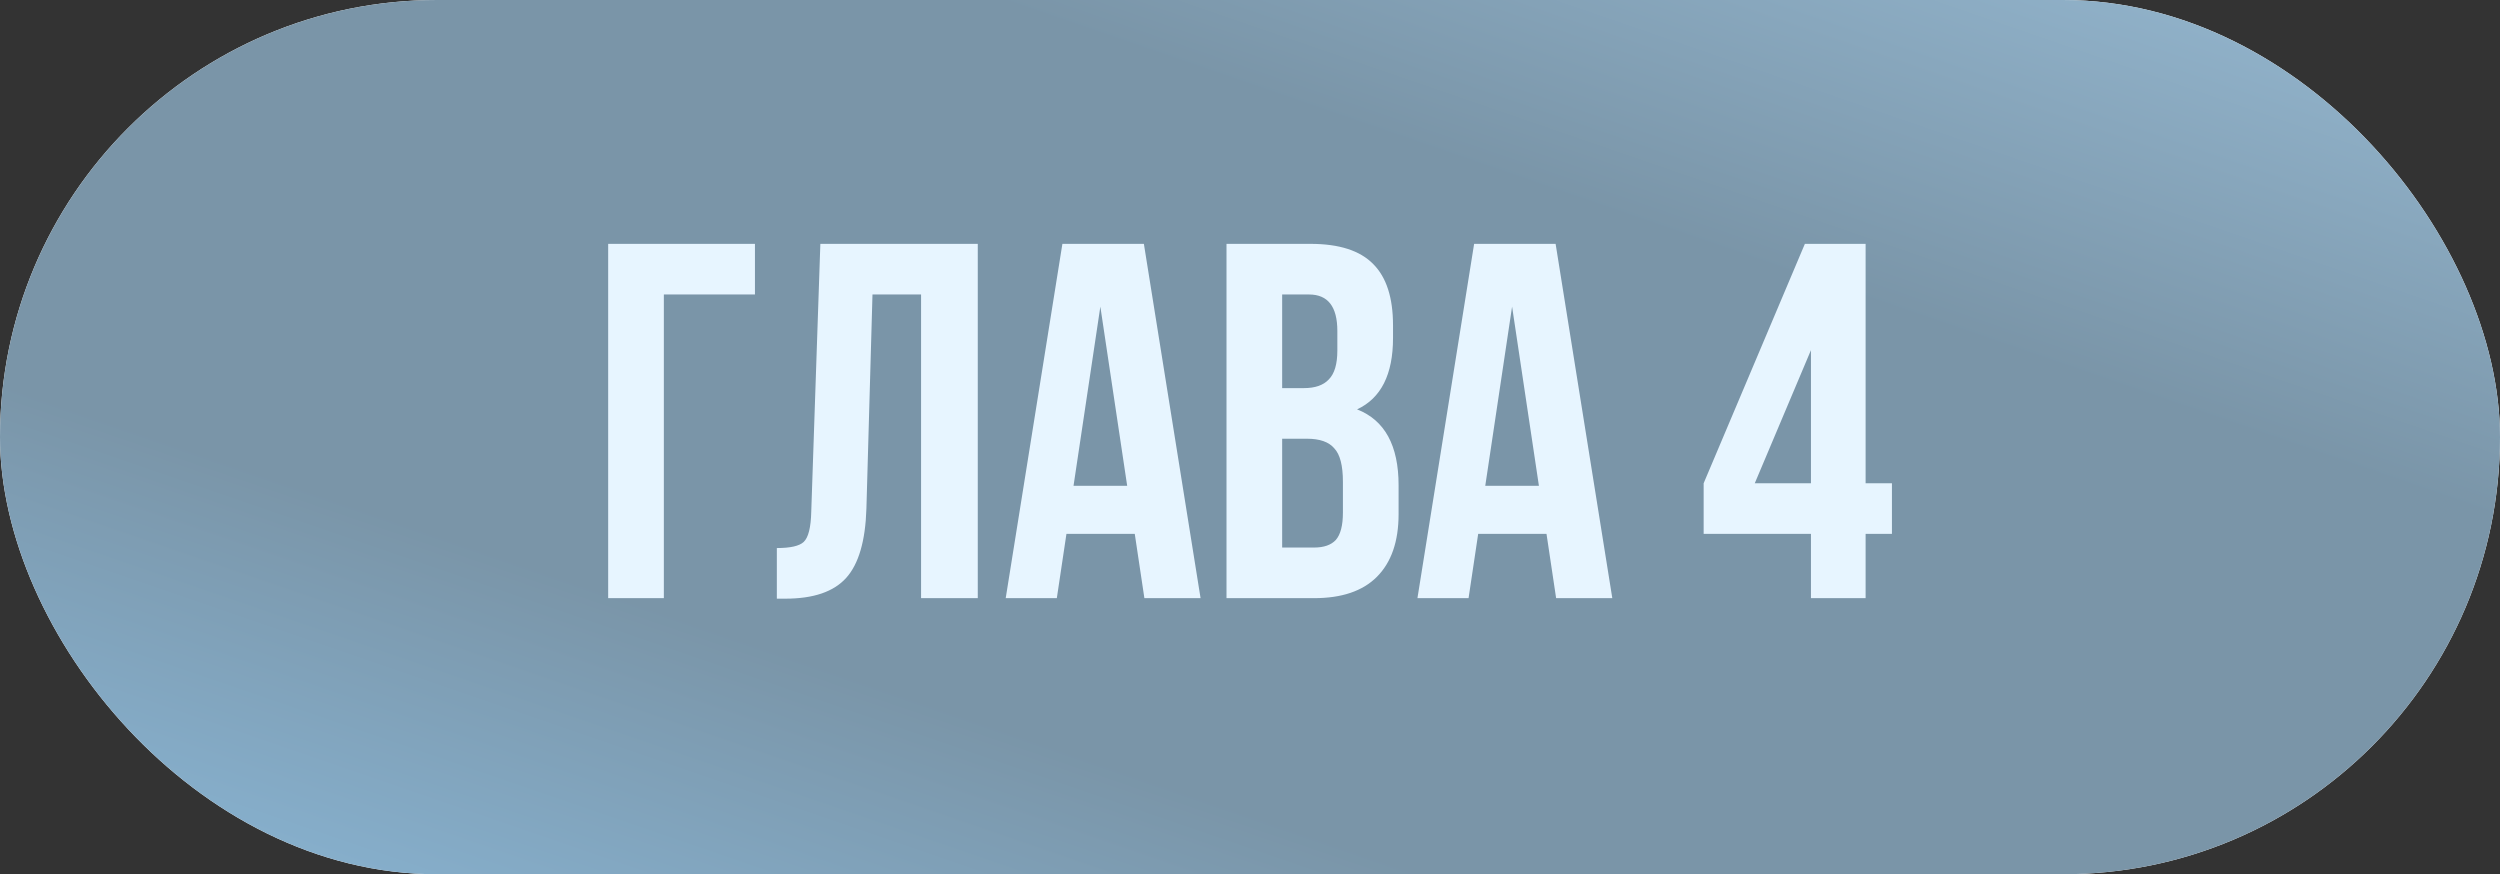
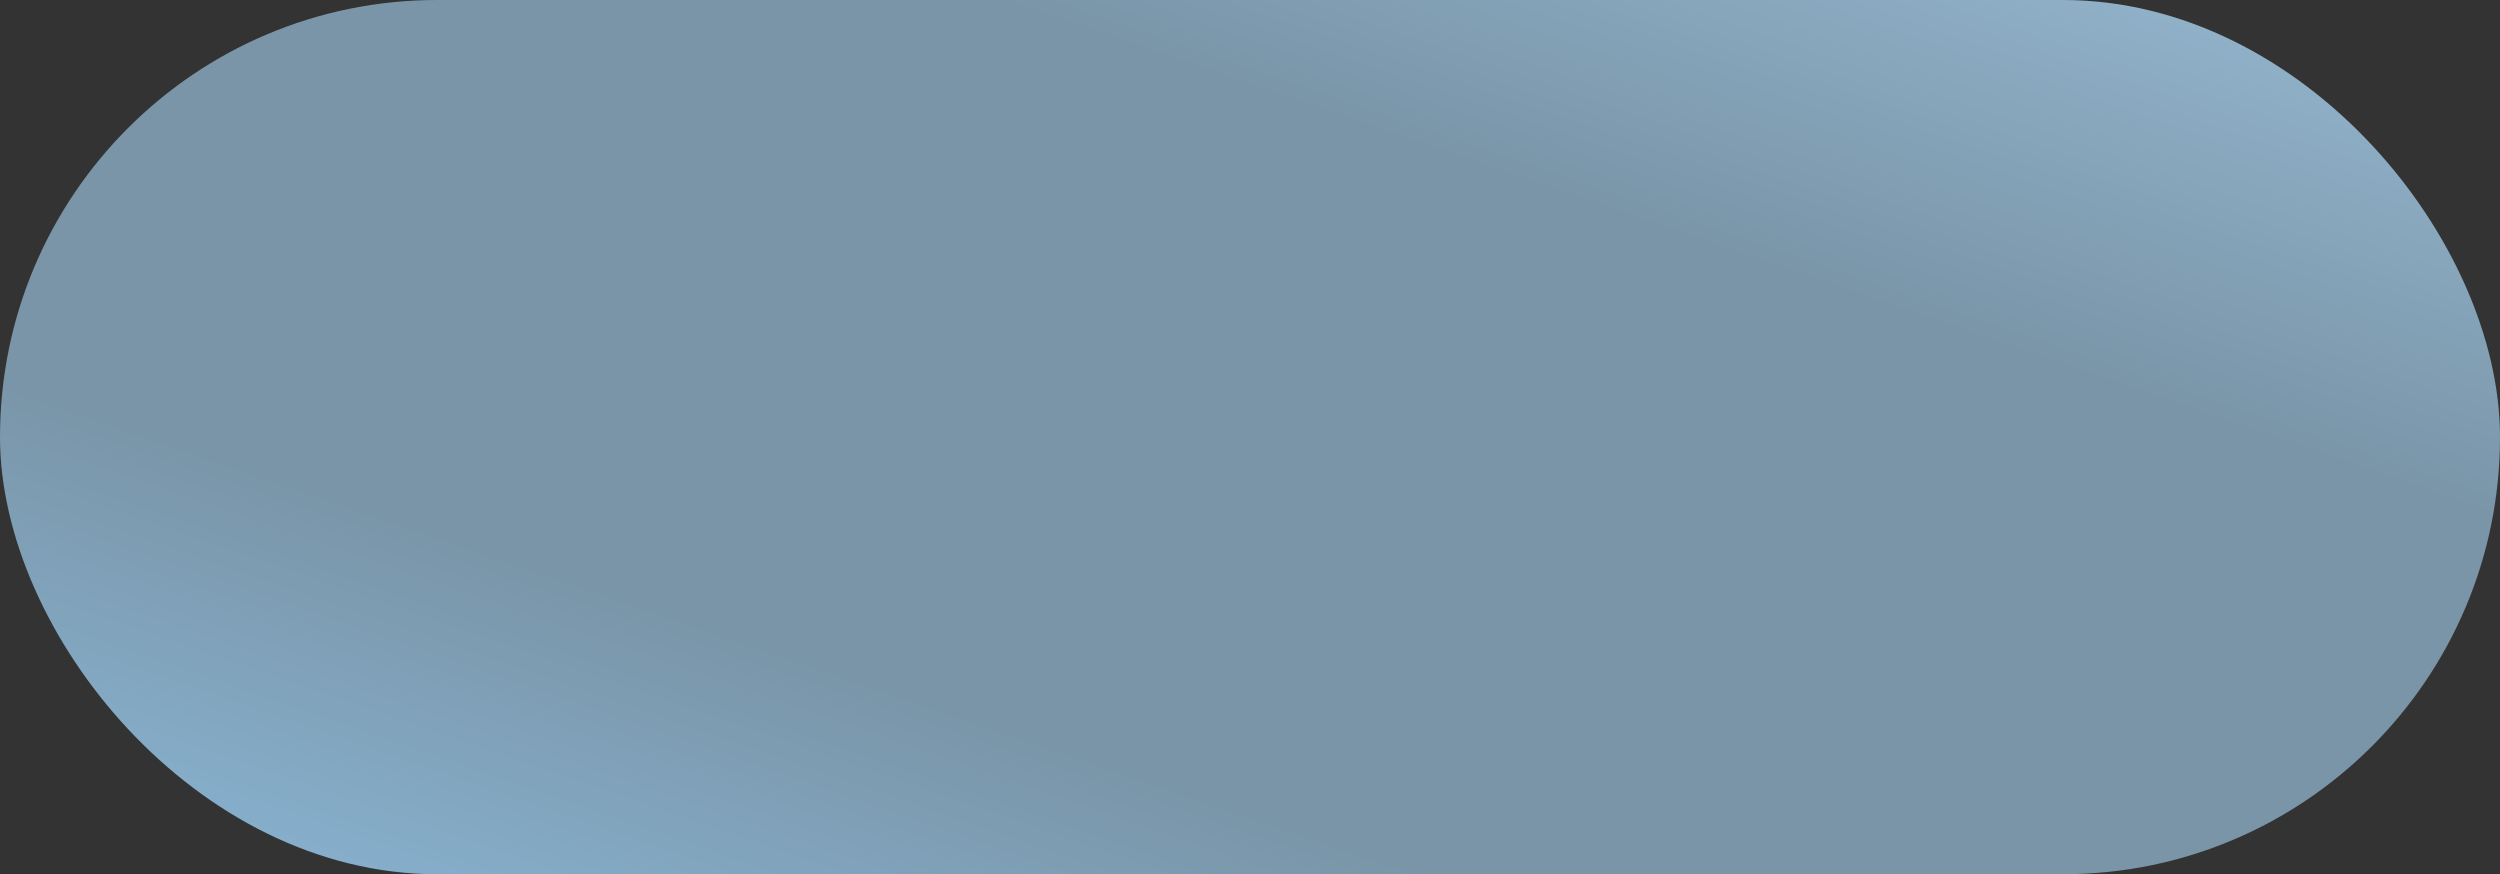
<svg xmlns="http://www.w3.org/2000/svg" width="163" height="57" viewBox="0 0 163 57" fill="none">
  <rect x="0" y="0" width="163" height="57" fill="#333333" stroke="none" />
-   <rect width="163" height="57" rx="28.5" fill="white" />
  <rect width="163" height="57" rx="28.5" fill="url(#paint0_linear_7_5634)" />
-   <path d="M43.283 39H39.653V15.9H49.223V19.2H43.283V39ZM50.65 39.033V35.733C51.529 35.733 52.112 35.601 52.398 35.337C52.706 35.051 52.871 34.391 52.894 33.357L53.487 15.9H63.751V39H60.054V19.2H56.886L56.49 33.159C56.425 35.271 55.984 36.778 55.17 37.68C54.356 38.582 53.036 39.033 51.211 39.033H50.65ZM74.581 15.9L78.277 39H74.614L73.987 34.809H69.532L68.905 39H65.572L69.268 15.9H74.581ZM71.743 19.992L69.994 31.674H73.492L71.743 19.992ZM85.445 15.9C87.316 15.9 88.68 16.34 89.537 17.22C90.395 18.078 90.825 19.409 90.825 21.213V22.038C90.825 24.414 90.043 25.965 88.481 26.691C90.285 27.395 91.188 29.045 91.188 31.641V33.522C91.188 35.304 90.715 36.668 89.769 37.614C88.844 38.538 87.481 39 85.677 39H79.968V15.9H85.445ZM85.215 28.605H83.597V35.7H85.677C86.314 35.7 86.787 35.535 87.096 35.205C87.403 34.853 87.558 34.259 87.558 33.423V31.41C87.558 30.354 87.371 29.628 86.996 29.232C86.644 28.814 86.05 28.605 85.215 28.605ZM85.347 19.2H83.597V25.305H85.016C85.743 25.305 86.281 25.118 86.633 24.744C87.007 24.37 87.195 23.743 87.195 22.863V21.576C87.195 19.992 86.579 19.2 85.347 19.2ZM101.426 15.9L105.122 39H101.459L100.832 34.809H96.377L95.75 39H92.417L96.113 15.9H101.426ZM98.588 19.992L96.839 31.674H100.337L98.588 19.992ZM111.078 34.809V31.509L117.678 15.9H121.638V31.509H123.354V34.809H121.638V39H118.074V34.809H111.078ZM114.411 31.509H118.074V22.83L114.411 31.509Z" fill="#E7F5FF" />
  <defs>
    <linearGradient id="paint0_linear_7_5634" x1="163" y1="1.64706e-06" x2="128.17" y2="101.139" gradientUnits="userSpaceOnUse">
      <stop stop-color="#96B9D2" />
      <stop offset="0.3" stop-color="#7A95A8" />
      <stop offset="0.716" stop-color="#7A95A8" />
      <stop offset="1" stop-color="#8AB7D7" />
    </linearGradient>
  </defs>
</svg>